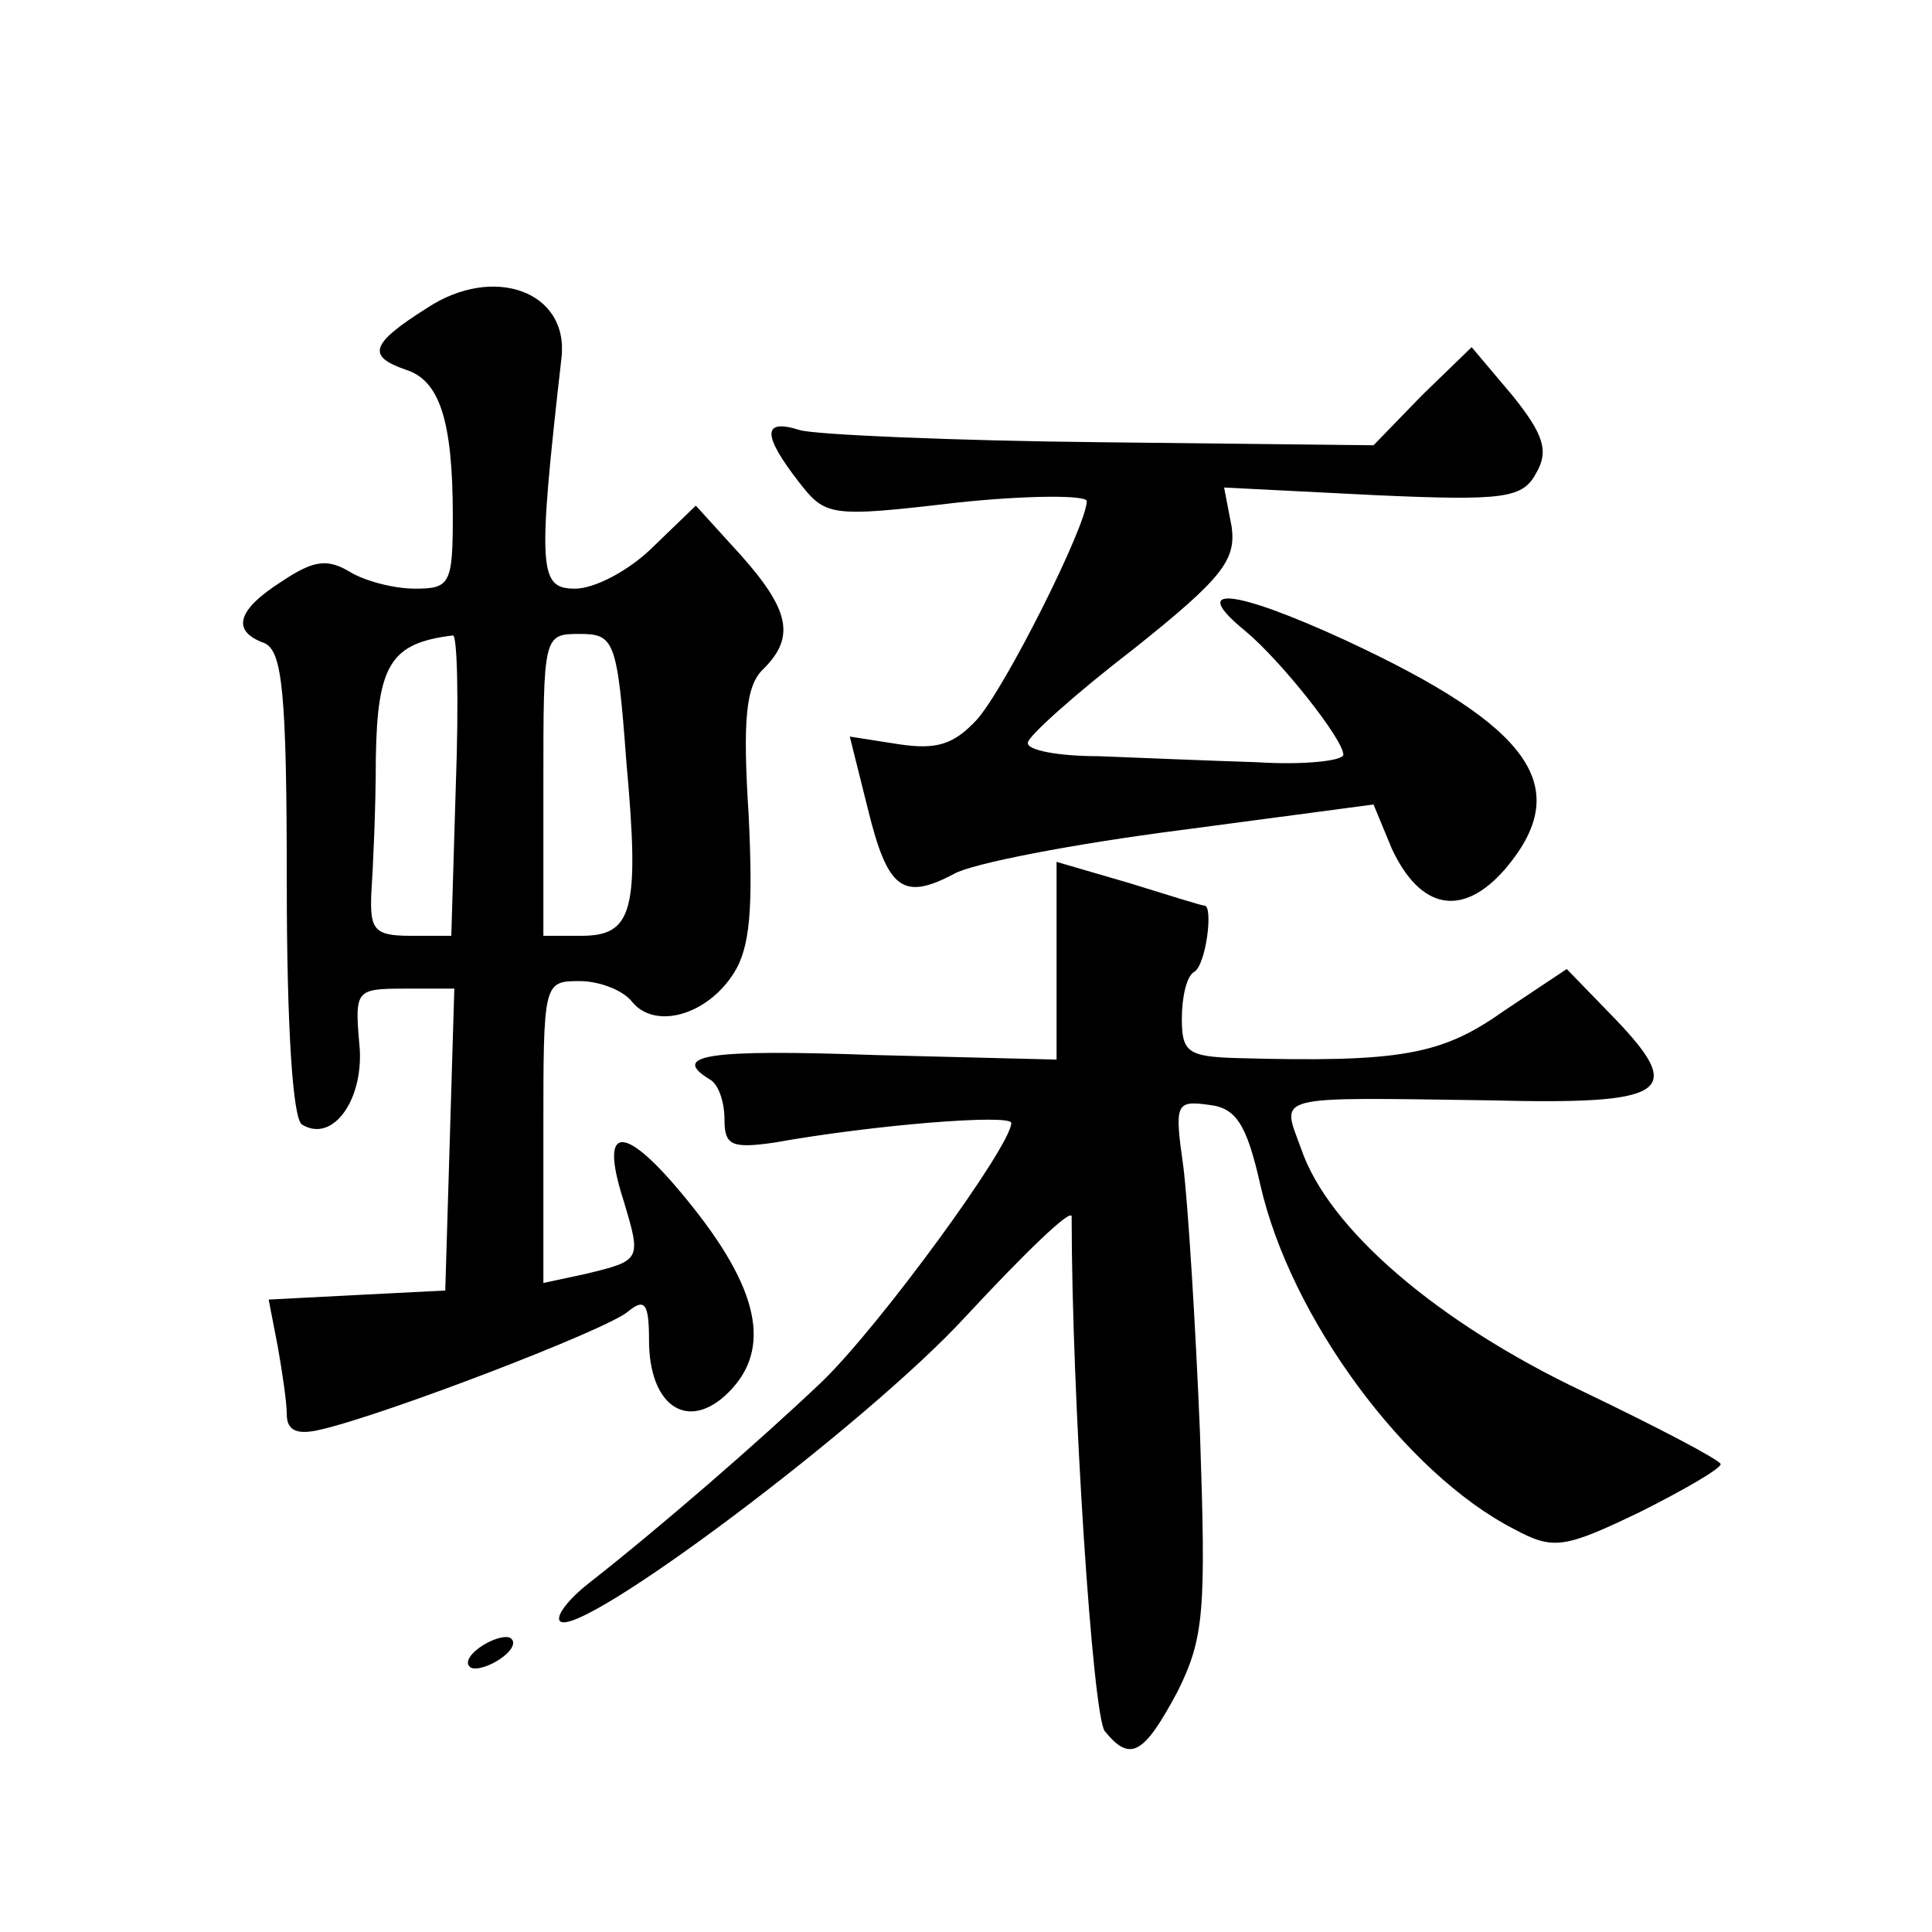
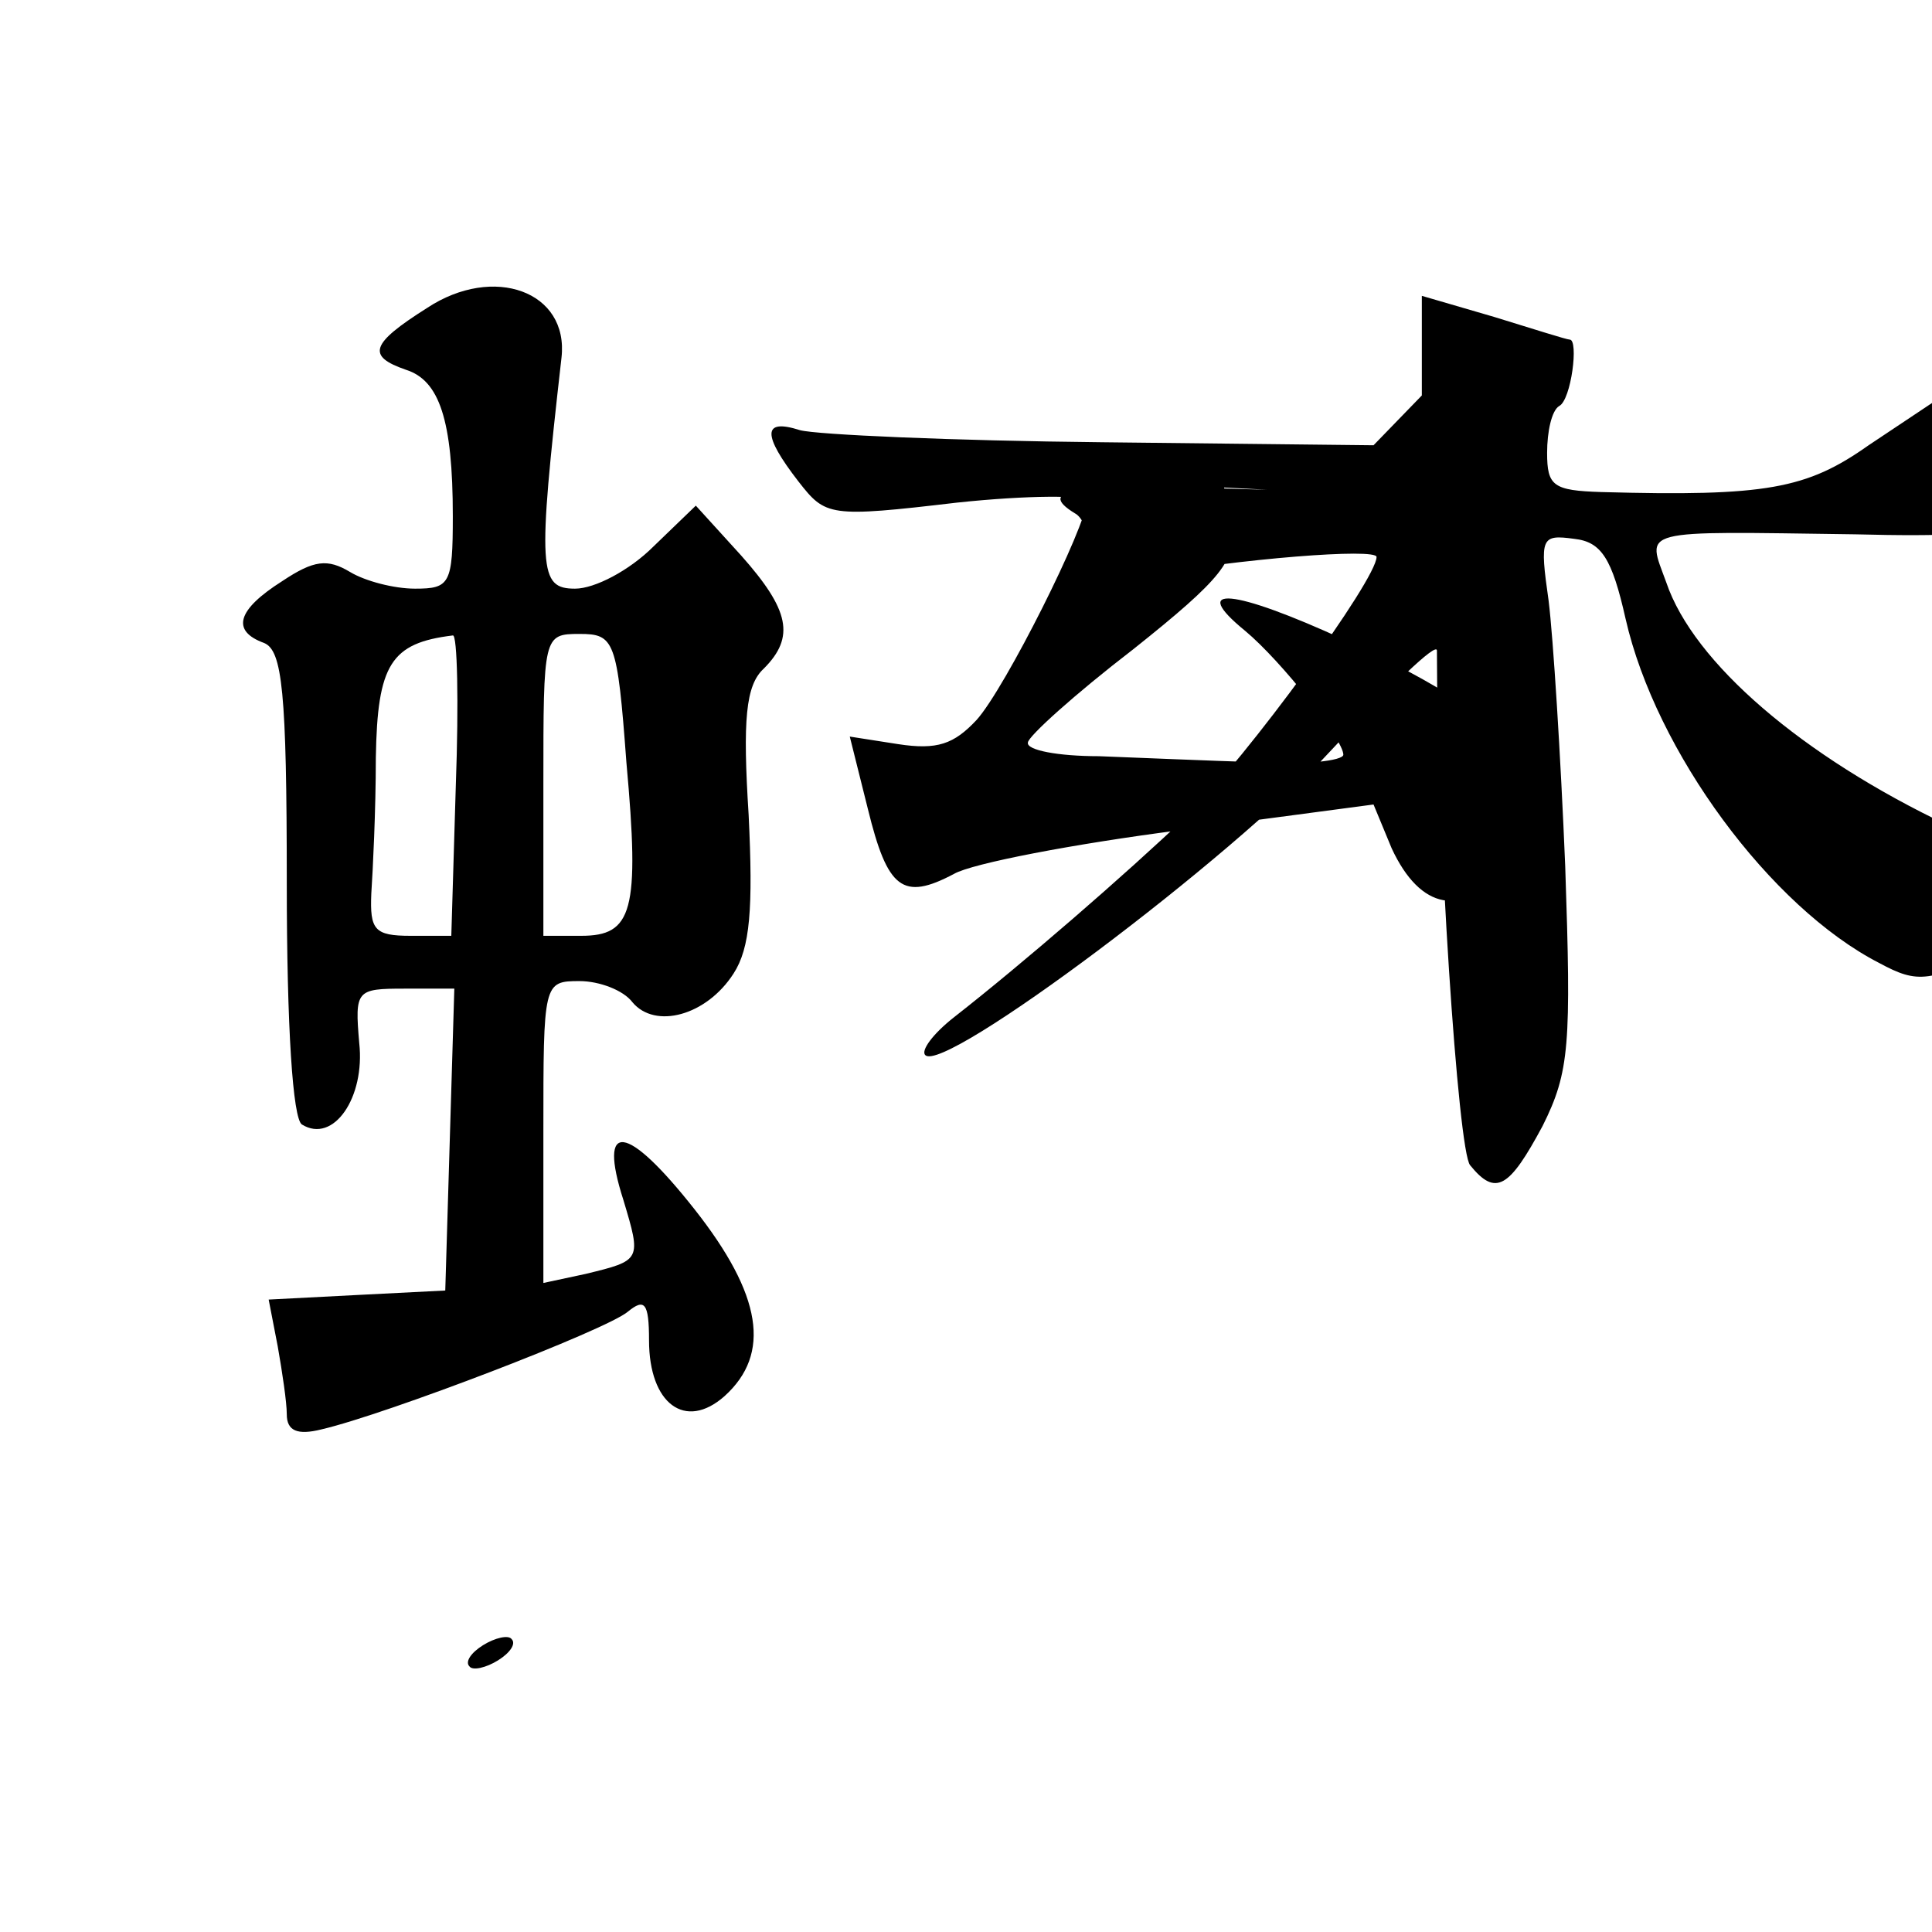
<svg xmlns="http://www.w3.org/2000/svg" version="1.0" width="128pt" height="128pt" viewBox="0 0 128 128" preserveAspectRatio="xMidYMid meet">
  <g transform="translate(0,128) scale(0.1,-0.1)" fill="#0" stroke="none">
-     <path d="M283 1076 c-38 -24 -40 -32 -14 -41 22 -7 31 -33 31 -97 0 -45 -2 -48 -25 -48 -14 0 -33 5 -43 11 -15 9 -24 8 -45 -6 -30 -19 -34 -33 -12 -41 12 -5 15 -32 15 -159 0 -96 4 -156 10 -160 21 -13 42 18 38 54 -3 35 -2 36 30 36 l33 0 -3 -100 -3 -100 -59 -3 -58 -3 6 -31 c3 -17 6 -37 6 -45 0 -11 7 -14 23 -10 43 10 189 66 203 78 11 9 14 6 14 -19 0 -42 24 -60 50 -37 31 28 25 67 -20 124 -45 57 -64 59 -47 6 12 -40 12 -40 -25 -49 l-28 -6 0 100 c0 99 0 100 24 100 13 0 29 -6 35 -14 15 -18 49 -9 67 19 11 17 13 43 10 105 -4 63 -2 86 10 97 21 21 17 39 -15 75 l-30 33 -28 -27 c-16 -16 -39 -28 -52 -28 -24 0 -25 12 -9 153 5 44 -45 62 -89 33z m19 -316 l-3 -100 -27 0 c-24 0 -27 4 -26 28 1 15 3 55 3 90 1 62 10 76 51 81 3 1 4 -44 2 -99z m113 15 c9 -99 4 -115 -30 -115 l-25 0 0 100 c0 99 0 100 24 100 23 0 25 -4 31 -85z M942 1018 l-32 -33 -180 2 c-99 1 -189 5 -200 8 -25 8 -25 -3 -1 -34 18 -23 20 -24 105 -14 47 5 86 5 86 1 0 -16 -54 -124 -73 -145 -15 -16 -26 -20 -52 -16 l-32 5 12 -48 c13 -53 23 -61 57 -43 12 7 80 20 150 29 l128 17 12 -29 c19 -41 47 -46 75 -14 46 54 19 94 -106 152 -74 34 -104 37 -66 6 24 -20 65 -72 65 -82 0 -4 -26 -7 -57 -5 -32 1 -79 3 -105 4 -27 0 -48 4 -47 9 0 4 31 32 70 62 59 47 68 59 65 81 l-5 26 99 -5 c88 -4 99 -2 108 15 8 14 5 25 -16 51 l-27 32 -33 -32z M700 643 l0 -65 -120 3 c-111 4 -136 0 -110 -16 6 -3 10 -15 10 -27 0 -17 5 -19 33 -15 67 12 157 19 157 13 0 -15 -86 -133 -125 -171 -42 -40 -109 -98 -155 -134 -14 -11 -22 -22 -19 -25 12 -13 203 130 269 202 39 42 70 72 70 66 0 -119 14 -332 22 -341 17 -21 26 -15 48 26 18 36 19 54 15 172 -3 73 -8 152 -11 176 -6 42 -5 44 17 41 18 -2 25 -13 34 -53 20 -88 96 -191 168 -228 26 -14 33 -13 83 11 30 15 54 29 54 32 -1 3 -41 24 -91 48 -97 46 -169 108 -187 161 -13 36 -21 34 125 32 118 -3 130 5 83 54 l-32 33 -42 -28 c-41 -29 -68 -34 -177 -31 -32 1 -36 4 -36 26 0 14 3 28 8 31 8 4 13 44 7 44 -2 0 -24 7 -50 15 l-48 14 0 -66z M320 190 c-8 -5 -12 -11 -9 -14 2 -3 11 -1 19 4 8 5 12 11 9 14 -2 3 -11 1 -19 -4z" />
+     <path d="M283 1076 c-38 -24 -40 -32 -14 -41 22 -7 31 -33 31 -97 0 -45 -2 -48 -25 -48 -14 0 -33 5 -43 11 -15 9 -24 8 -45 -6 -30 -19 -34 -33 -12 -41 12 -5 15 -32 15 -159 0 -96 4 -156 10 -160 21 -13 42 18 38 54 -3 35 -2 36 30 36 l33 0 -3 -100 -3 -100 -59 -3 -58 -3 6 -31 c3 -17 6 -37 6 -45 0 -11 7 -14 23 -10 43 10 189 66 203 78 11 9 14 6 14 -19 0 -42 24 -60 50 -37 31 28 25 67 -20 124 -45 57 -64 59 -47 6 12 -40 12 -40 -25 -49 l-28 -6 0 100 c0 99 0 100 24 100 13 0 29 -6 35 -14 15 -18 49 -9 67 19 11 17 13 43 10 105 -4 63 -2 86 10 97 21 21 17 39 -15 75 l-30 33 -28 -27 c-16 -16 -39 -28 -52 -28 -24 0 -25 12 -9 153 5 44 -45 62 -89 33z m19 -316 l-3 -100 -27 0 c-24 0 -27 4 -26 28 1 15 3 55 3 90 1 62 10 76 51 81 3 1 4 -44 2 -99z m113 15 c9 -99 4 -115 -30 -115 l-25 0 0 100 c0 99 0 100 24 100 23 0 25 -4 31 -85z M942 1018 l-32 -33 -180 2 c-99 1 -189 5 -200 8 -25 8 -25 -3 -1 -34 18 -23 20 -24 105 -14 47 5 86 5 86 1 0 -16 -54 -124 -73 -145 -15 -16 -26 -20 -52 -16 l-32 5 12 -48 c13 -53 23 -61 57 -43 12 7 80 20 150 29 l128 17 12 -29 c19 -41 47 -46 75 -14 46 54 19 94 -106 152 -74 34 -104 37 -66 6 24 -20 65 -72 65 -82 0 -4 -26 -7 -57 -5 -32 1 -79 3 -105 4 -27 0 -48 4 -47 9 0 4 31 32 70 62 59 47 68 59 65 81 l-5 26 99 -5 c88 -4 99 -2 108 15 8 14 5 25 -16 51 l-27 32 -33 -32z l0 -65 -120 3 c-111 4 -136 0 -110 -16 6 -3 10 -15 10 -27 0 -17 5 -19 33 -15 67 12 157 19 157 13 0 -15 -86 -133 -125 -171 -42 -40 -109 -98 -155 -134 -14 -11 -22 -22 -19 -25 12 -13 203 130 269 202 39 42 70 72 70 66 0 -119 14 -332 22 -341 17 -21 26 -15 48 26 18 36 19 54 15 172 -3 73 -8 152 -11 176 -6 42 -5 44 17 41 18 -2 25 -13 34 -53 20 -88 96 -191 168 -228 26 -14 33 -13 83 11 30 15 54 29 54 32 -1 3 -41 24 -91 48 -97 46 -169 108 -187 161 -13 36 -21 34 125 32 118 -3 130 5 83 54 l-32 33 -42 -28 c-41 -29 -68 -34 -177 -31 -32 1 -36 4 -36 26 0 14 3 28 8 31 8 4 13 44 7 44 -2 0 -24 7 -50 15 l-48 14 0 -66z M320 190 c-8 -5 -12 -11 -9 -14 2 -3 11 -1 19 4 8 5 12 11 9 14 -2 3 -11 1 -19 -4z" />
  </g>
</svg>